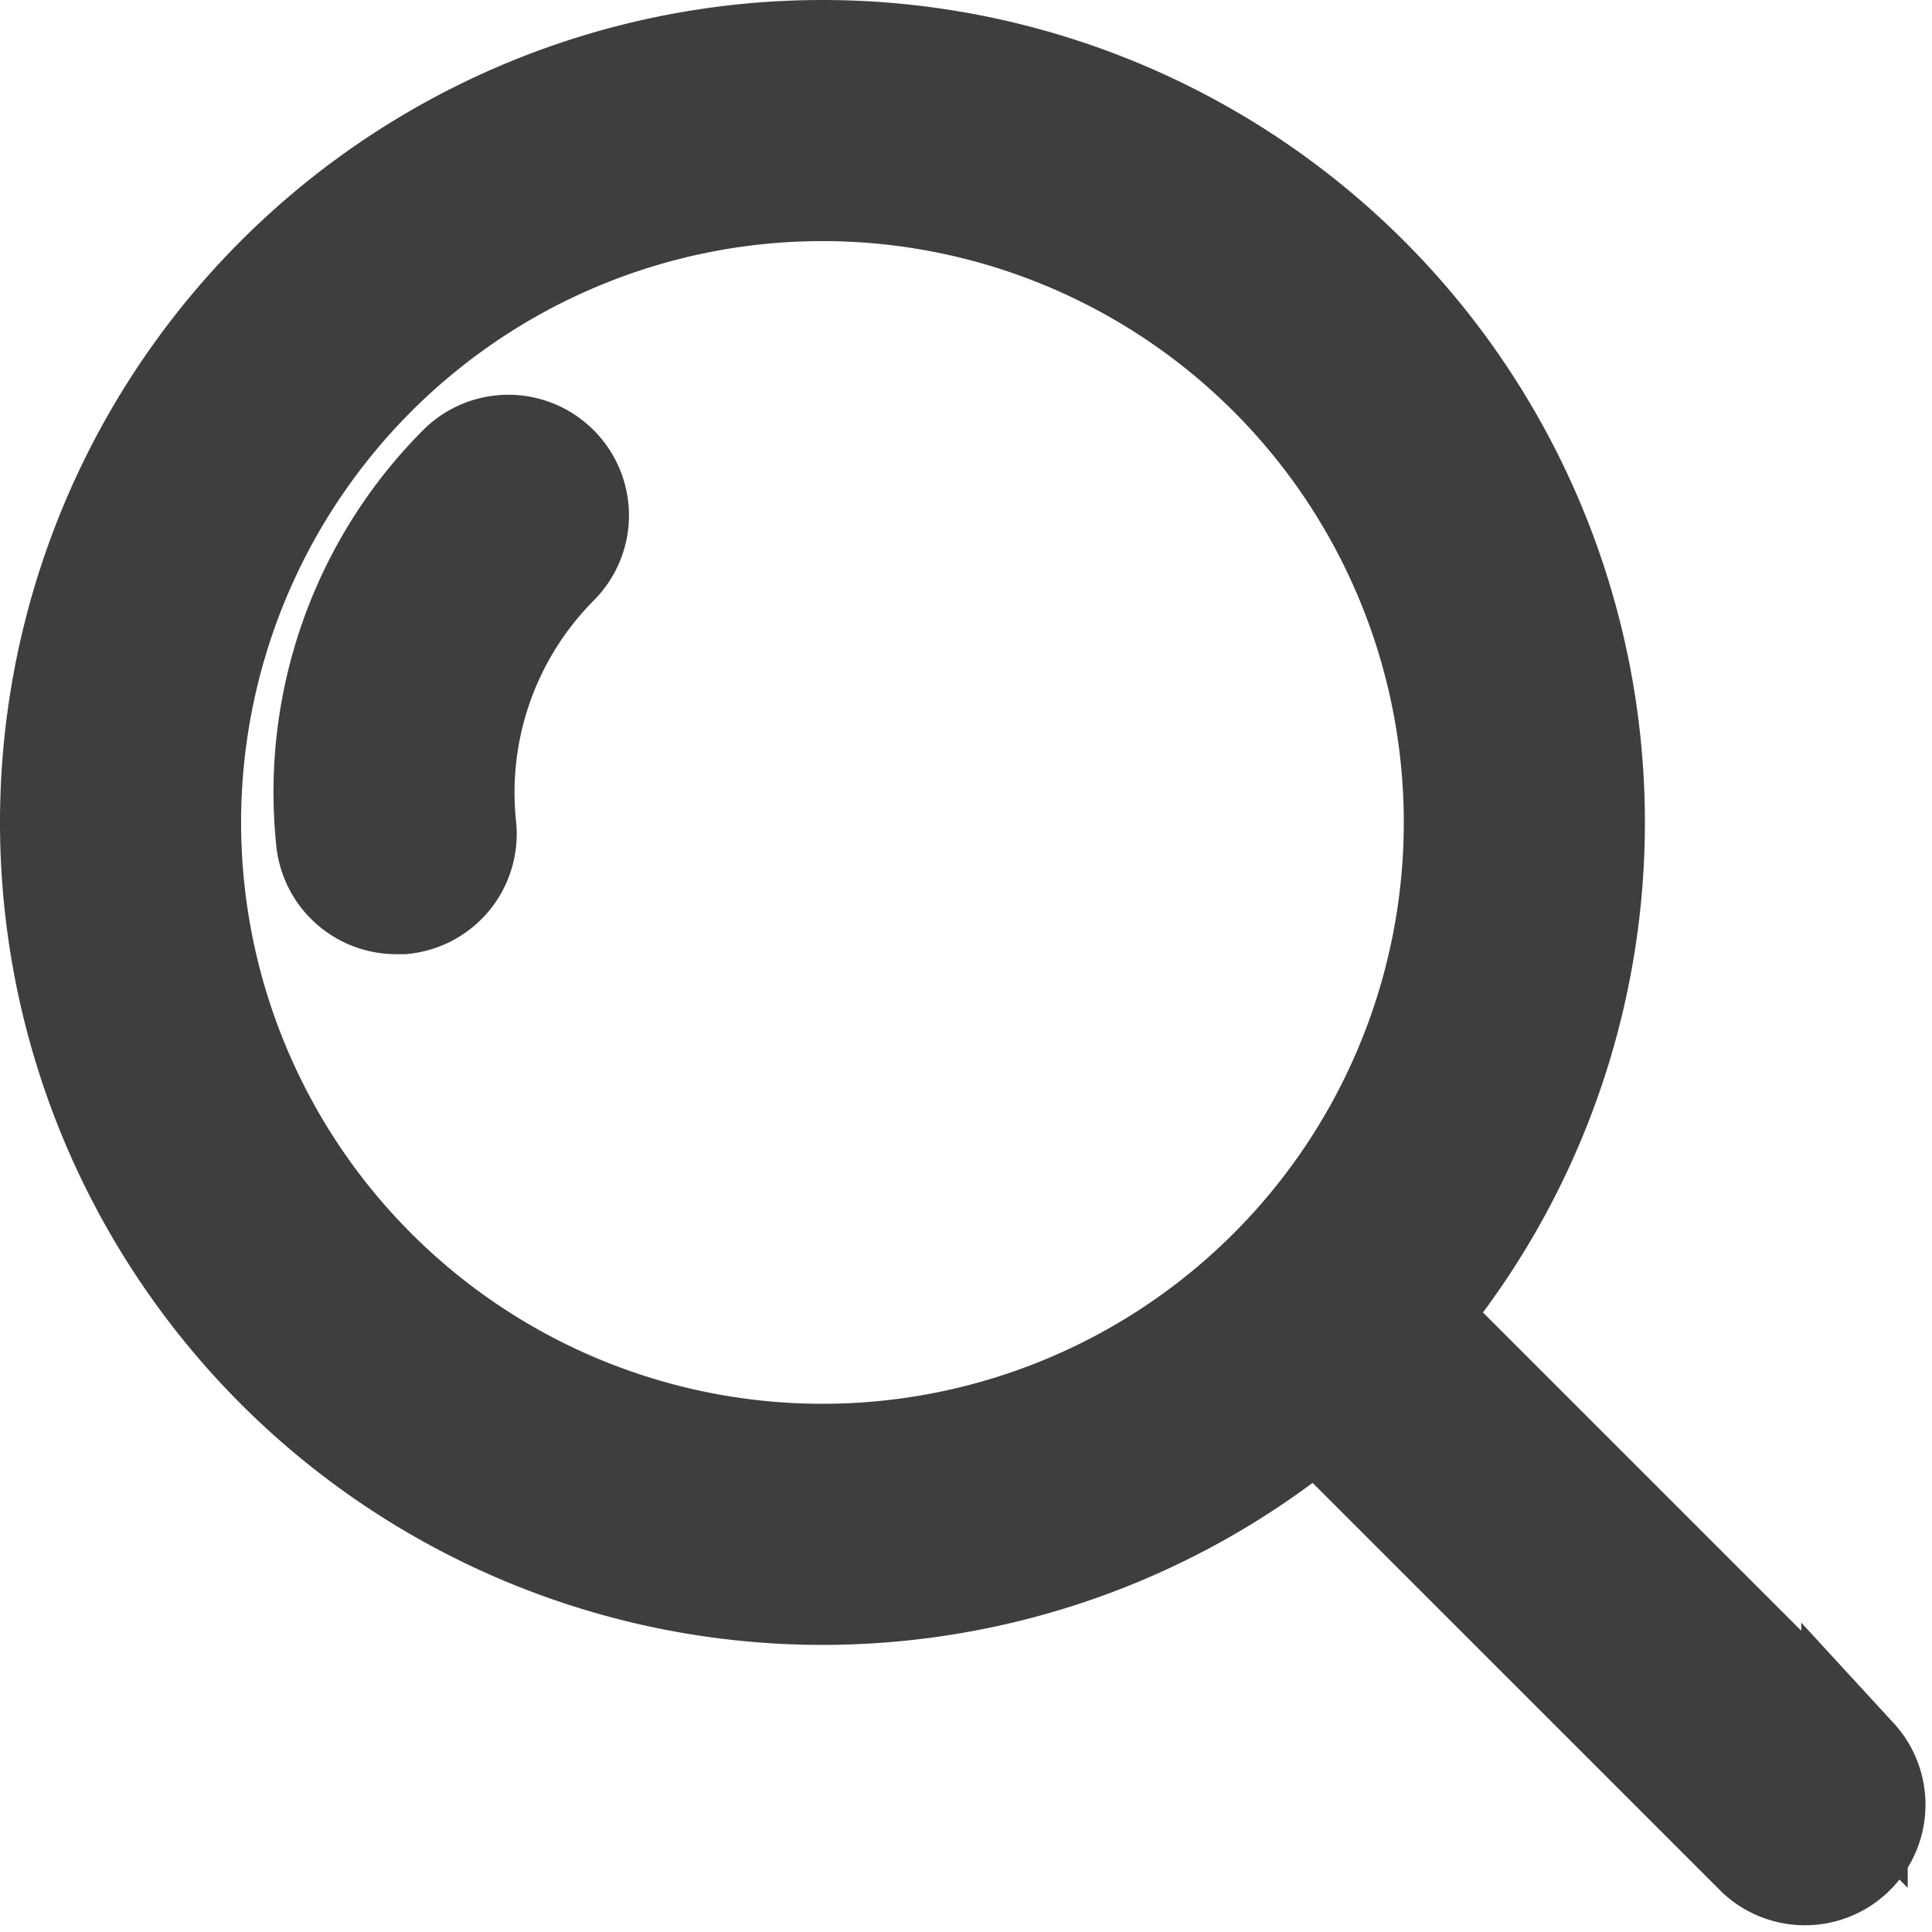
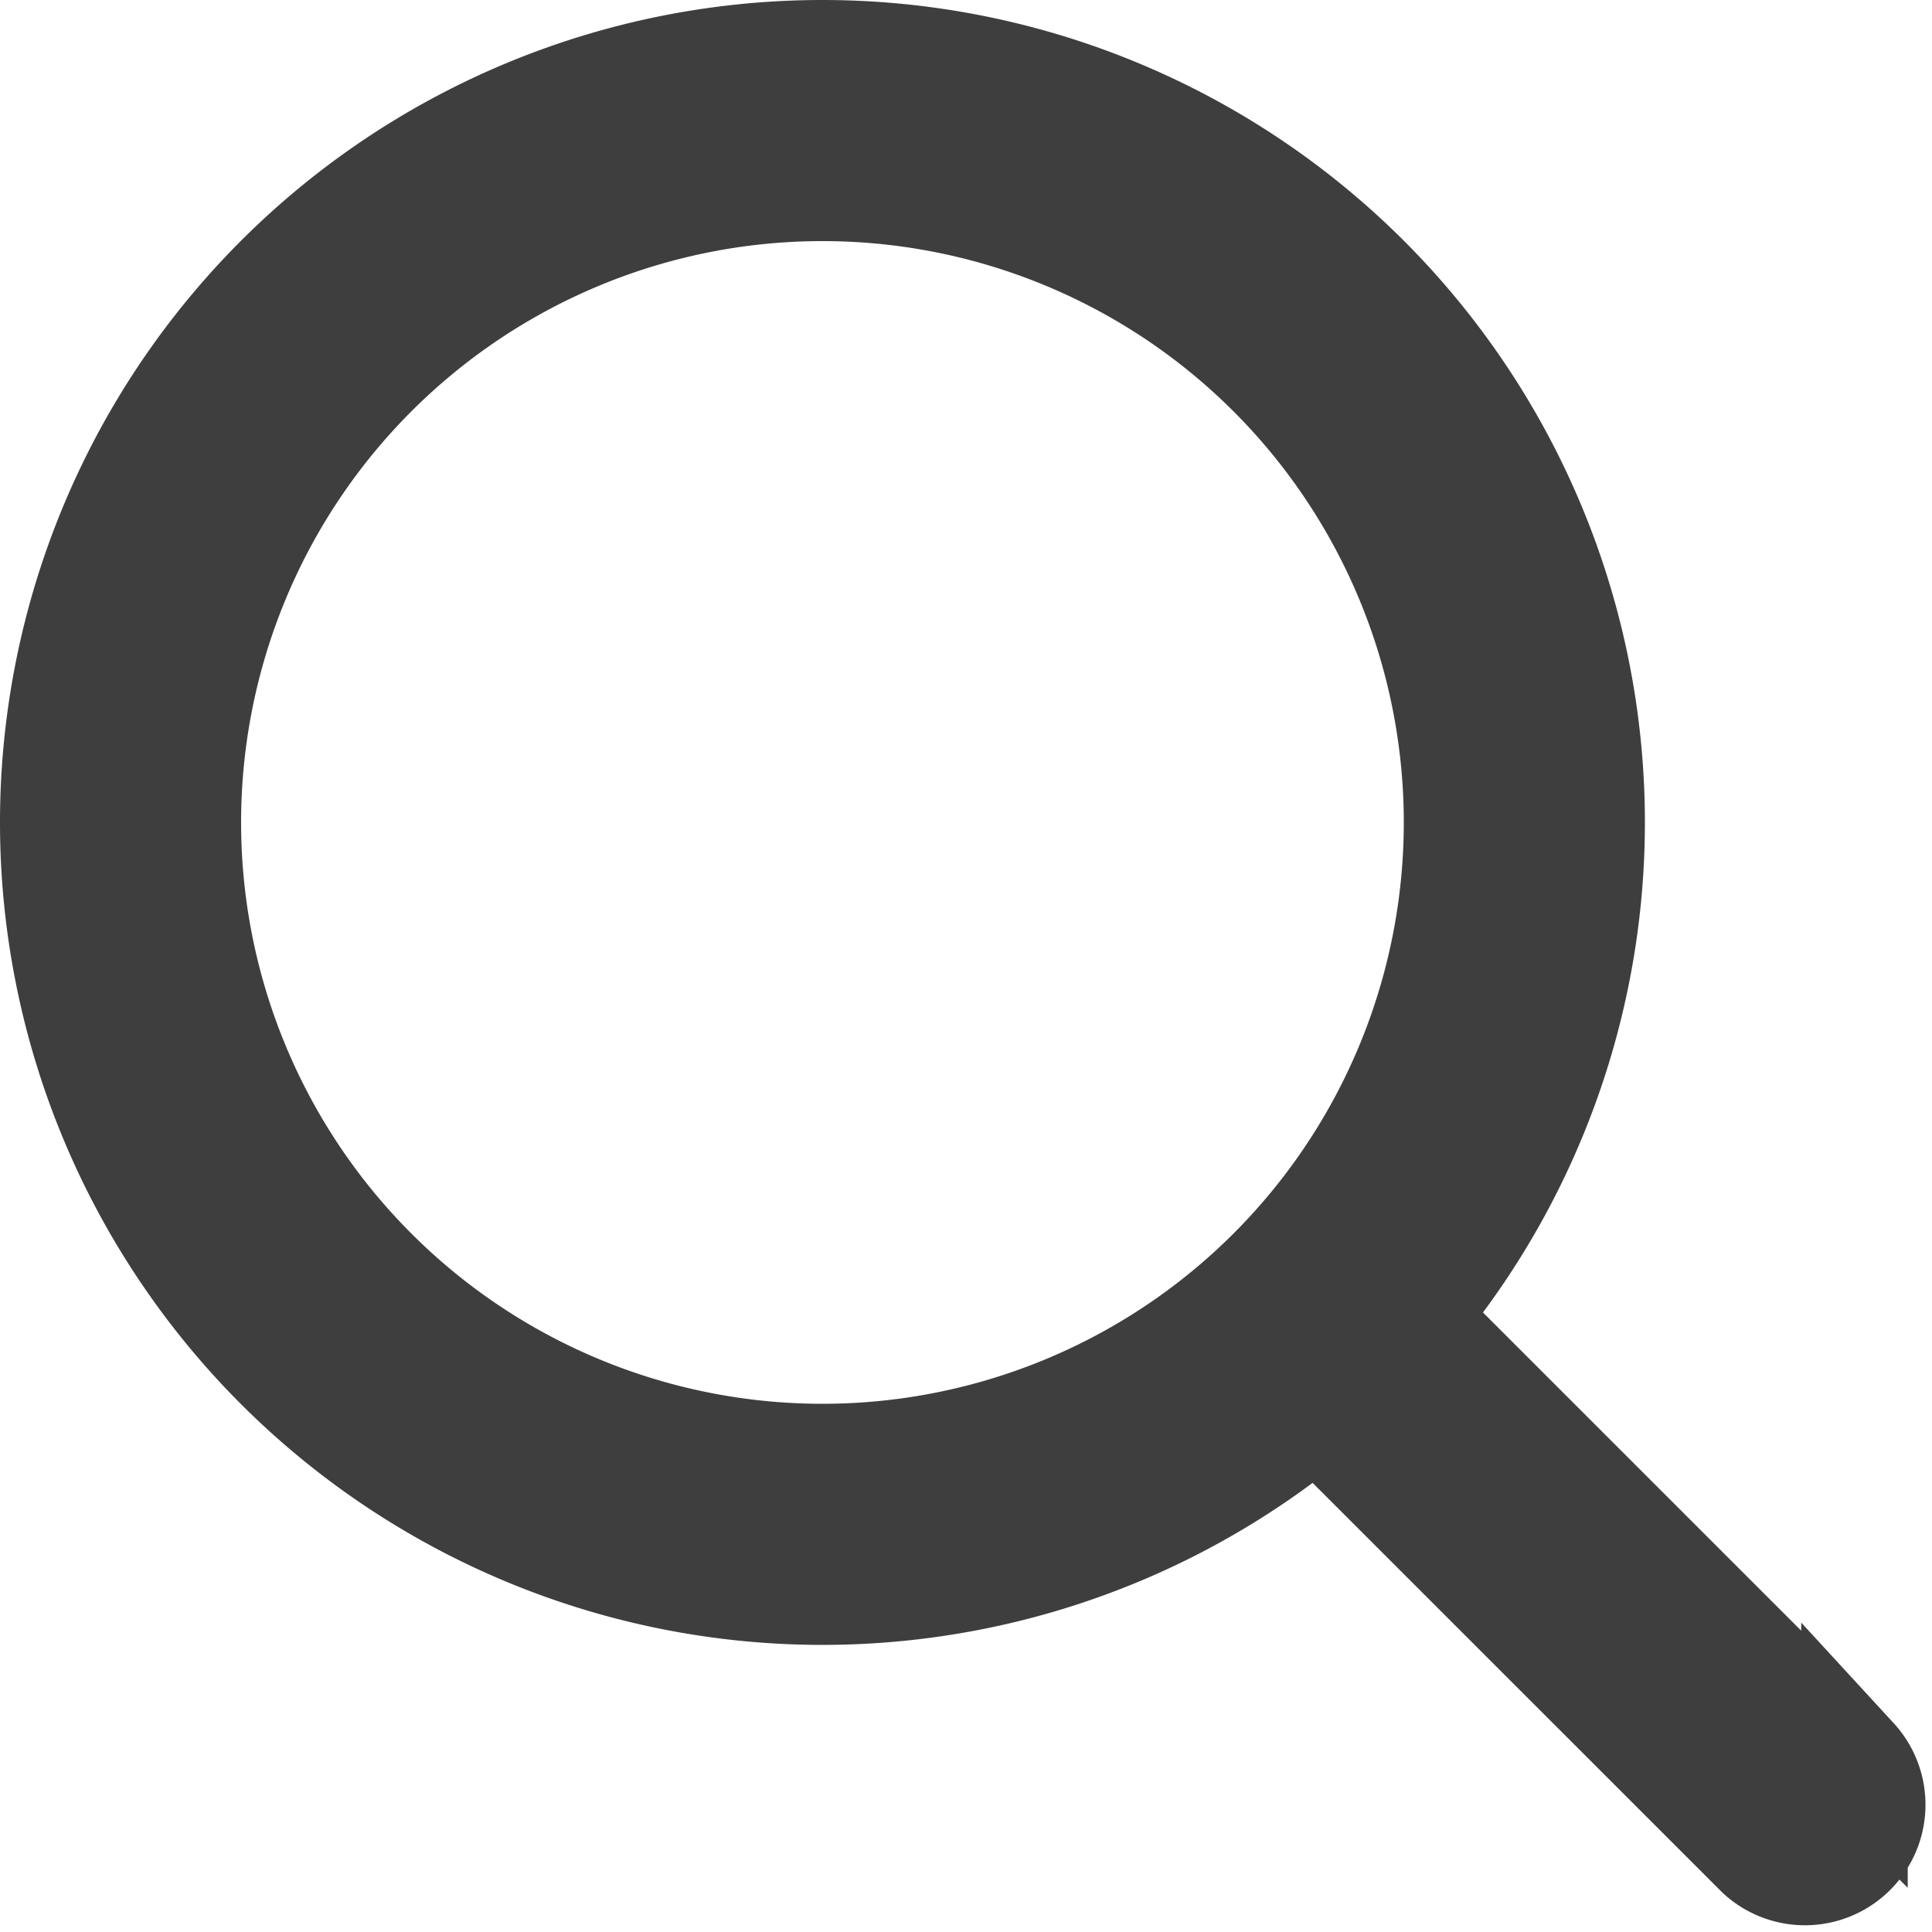
<svg xmlns="http://www.w3.org/2000/svg" width="18.142" height="18.14" viewBox="0 0 18.142 18.14">
  <g id="search" transform="translate(0.5 0.5)">
    <g id="Group_7" data-name="Group 7" transform="translate(2.57 3.706)">
      <g id="Group_6" data-name="Group 6">
-         <path id="Path_10" data-name="Path 10" d="M79.128,111.161a.631.631,0,0,0-.893,0A4.317,4.317,0,0,0,77,114.66a.632.632,0,0,0,.628.569h.063a.632.632,0,0,0,.566-.692,3.059,3.059,0,0,1,.871-2.481.631.631,0,0,0,0-.895Z" transform="translate(-76.978 -110.975)" fill="#3e3e3e" stroke="#3e3e3e" stroke-width="1" />
-       </g>
+         </g>
    </g>
    <g id="Group_9" data-name="Group 9">
      <g id="Group_8" data-name="Group 8">
        <path id="Path_11" data-name="Path 11" d="M7.223,0a7.223,7.223,0,1,0,7.223,7.223A7.223,7.223,0,0,0,7.223,0Zm0,13.182a5.959,5.959,0,1,1,5.959-5.959,5.959,5.959,0,0,1-5.959,5.959Z" fill="#3e3e3e" stroke="#3e3e3e" stroke-width="1" />
      </g>
    </g>
    <g id="Group_11" data-name="Group 11" transform="translate(11.245 11.244)">
      <g id="Group_10" data-name="Group 10">
        <path id="Path_12" data-name="Path 12" d="M342.377,341.485l-4.591-4.591a.632.632,0,0,0-.893.893l4.591,4.59a.632.632,0,0,0,.893-.893Z" transform="translate(-336.708 -336.709)" fill="#3e3e3e" stroke="#3e3e3e" stroke-width="1" />
      </g>
    </g>
  </g>
</svg>